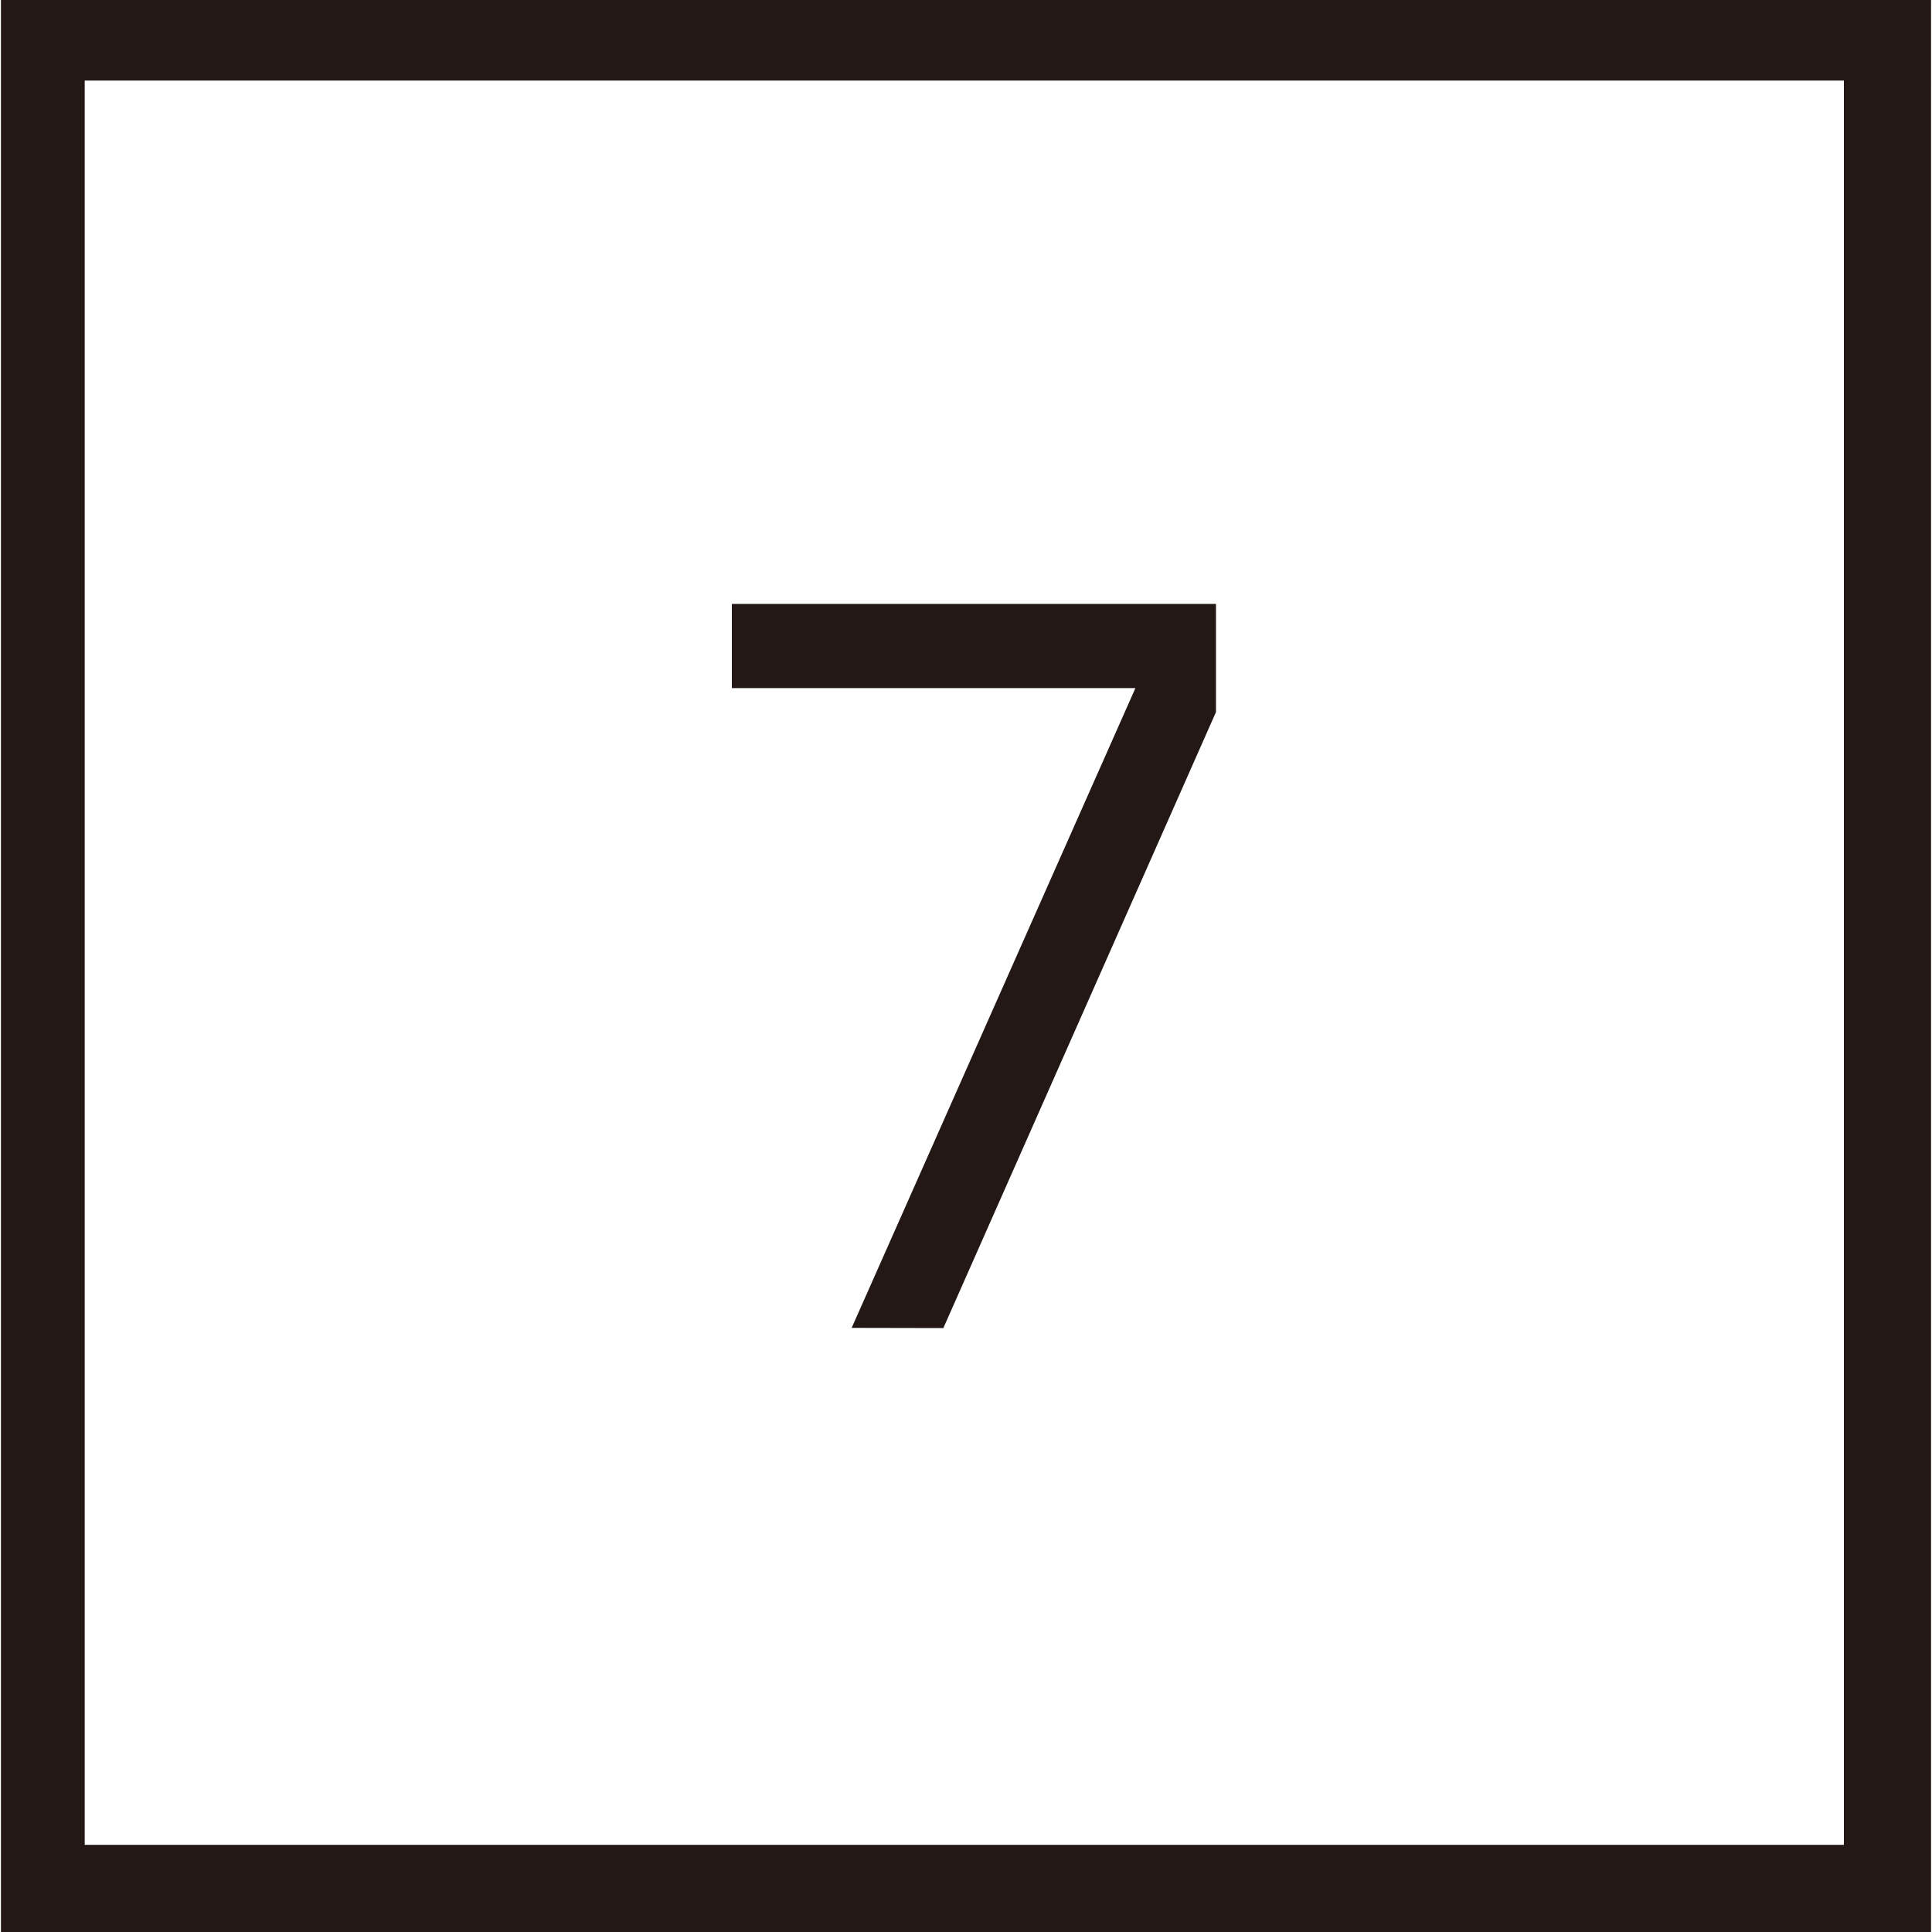
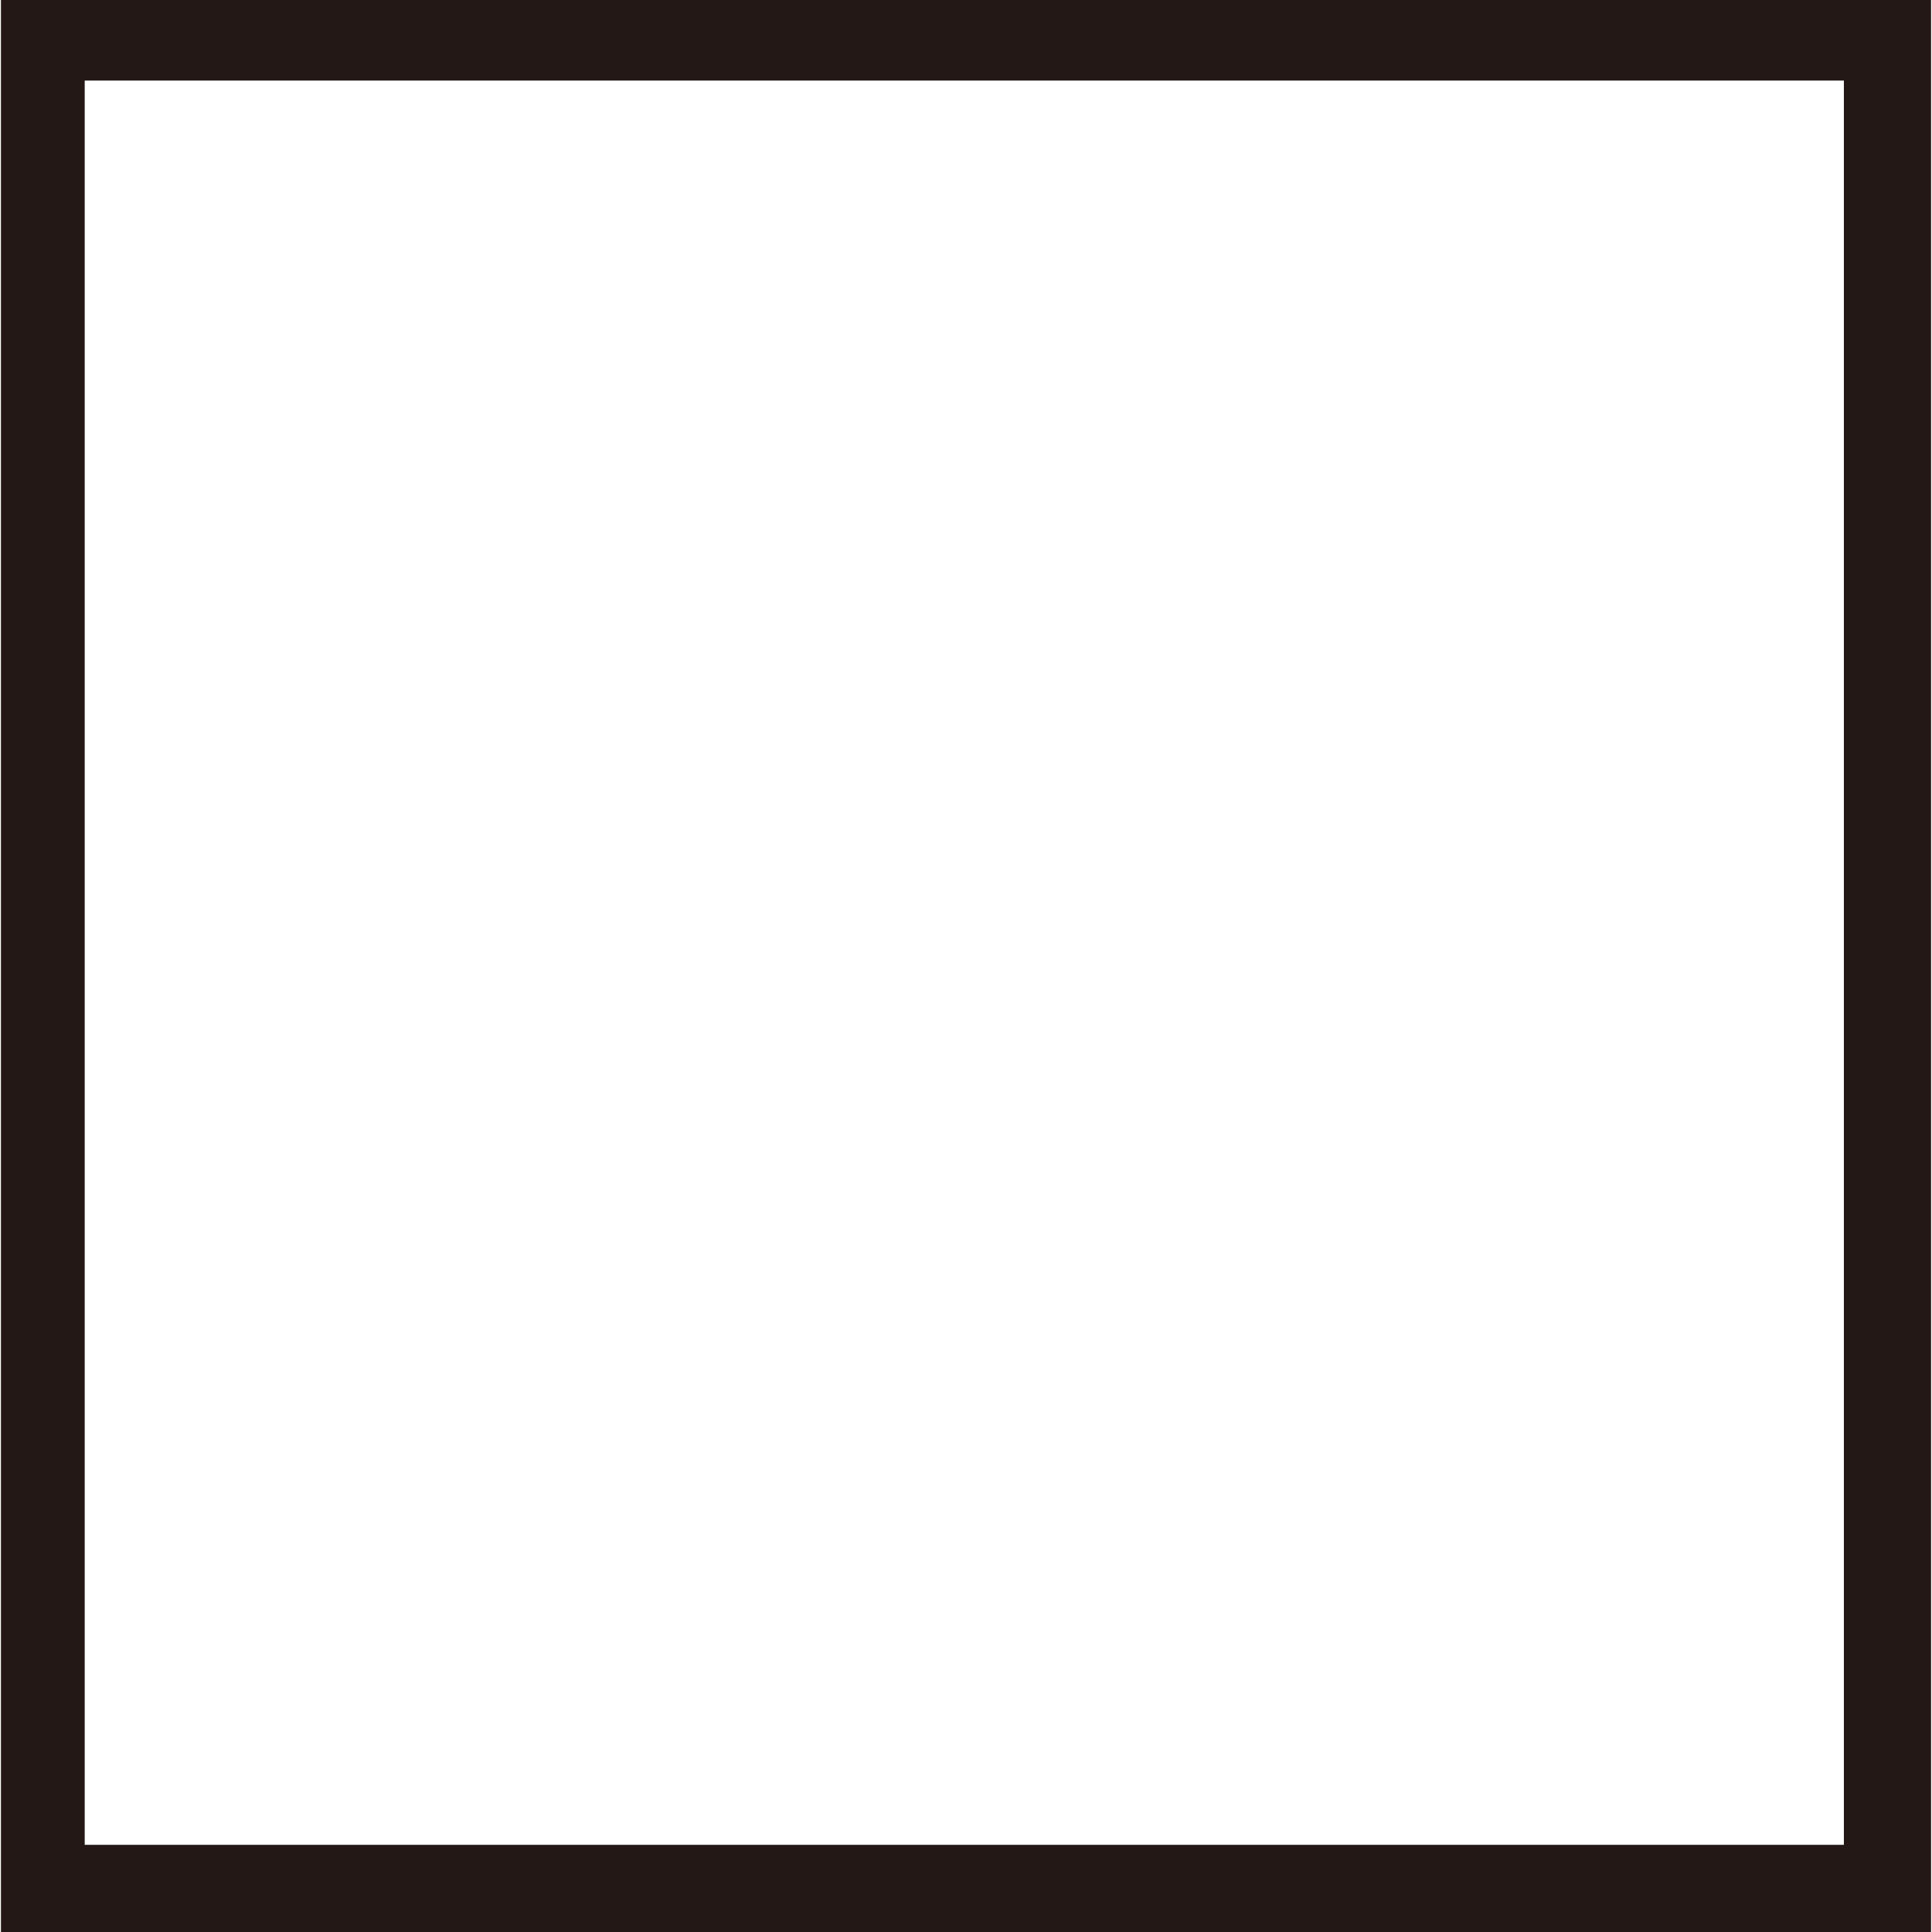
<svg xmlns="http://www.w3.org/2000/svg" viewBox="0 0 1024 1024" version="1.1">
-   <path d="M0.5 0l0 1024 1023 0L1023.5 0 0.5 0zM977.3 977.8 44.9 977.8 44.9 42.7l932.4 0L977.3 977.8z" fill="#231815" p-id="1296" />
-   <path d="M451.4 703.8 500 703.9 644.5 377.4 644.5 320.1 387.9 320.1 387.9 364.7 601.8 364.7Z" fill="#231815" p-id="1297" />
+   <path d="M0.5 0l0 1024 1023 0L1023.5 0 0.5 0zM977.3 977.8 44.9 977.8 44.9 42.7l932.4 0z" fill="#231815" p-id="1296" />
</svg>